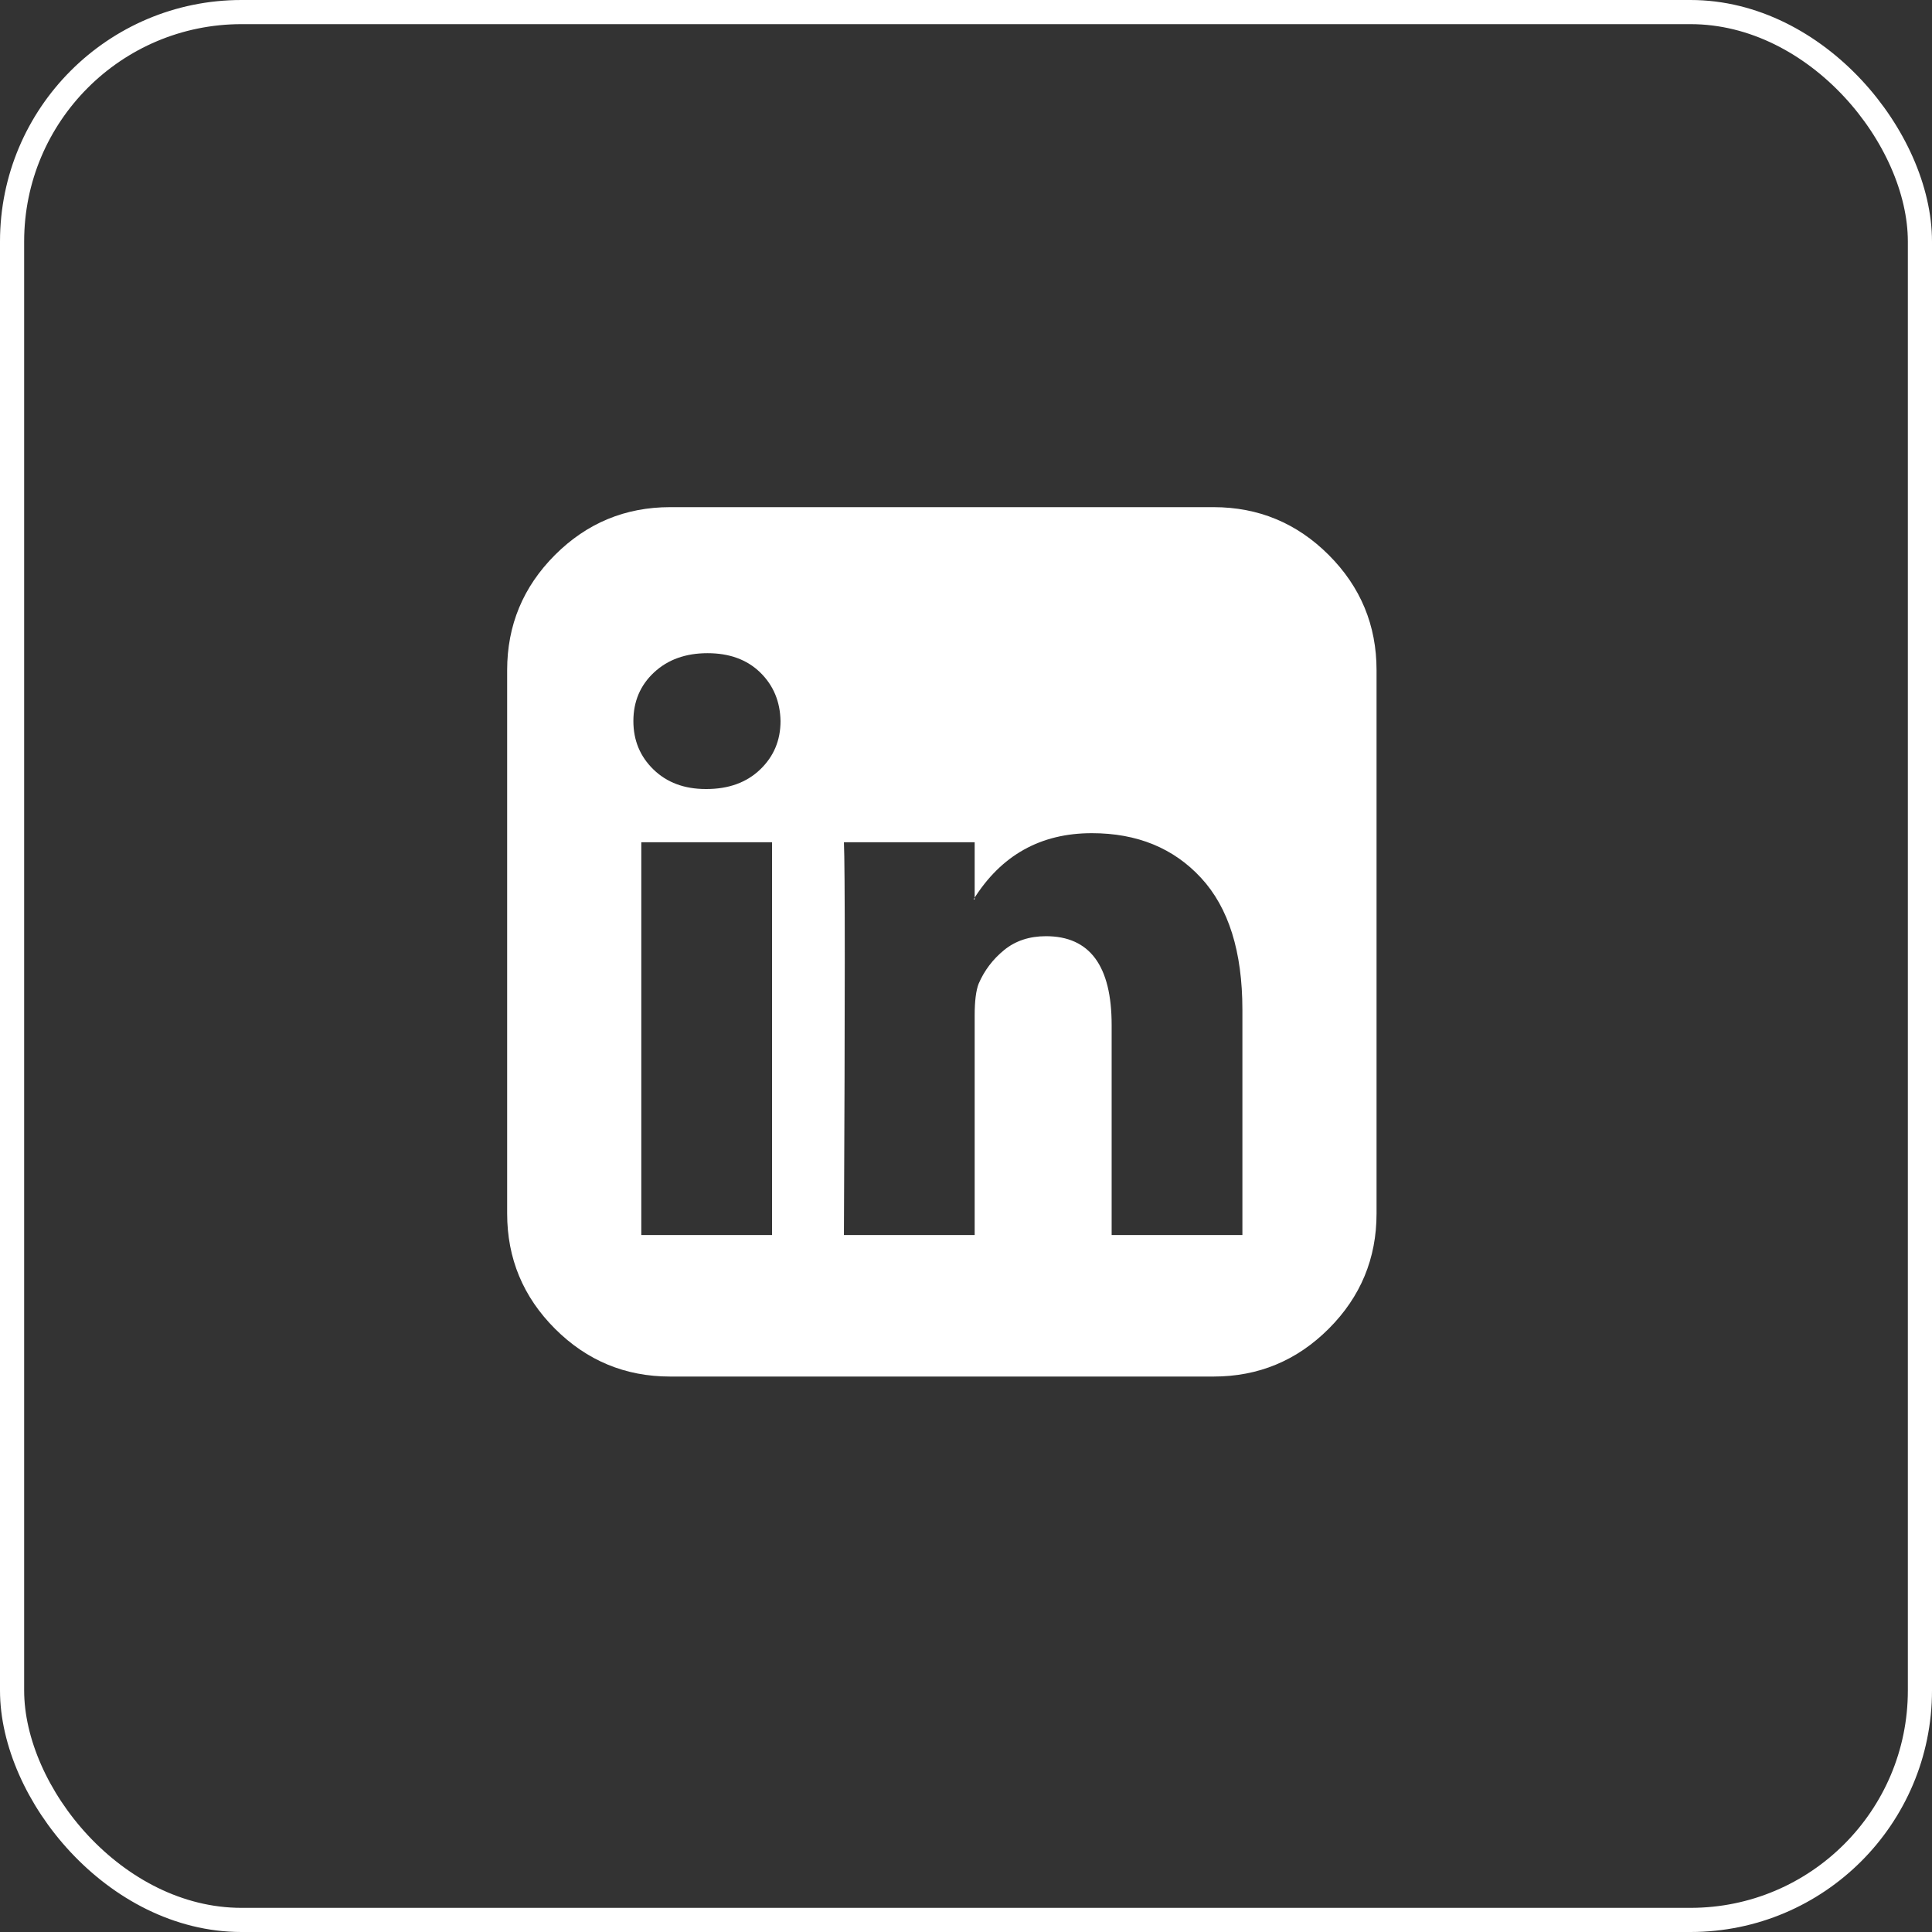
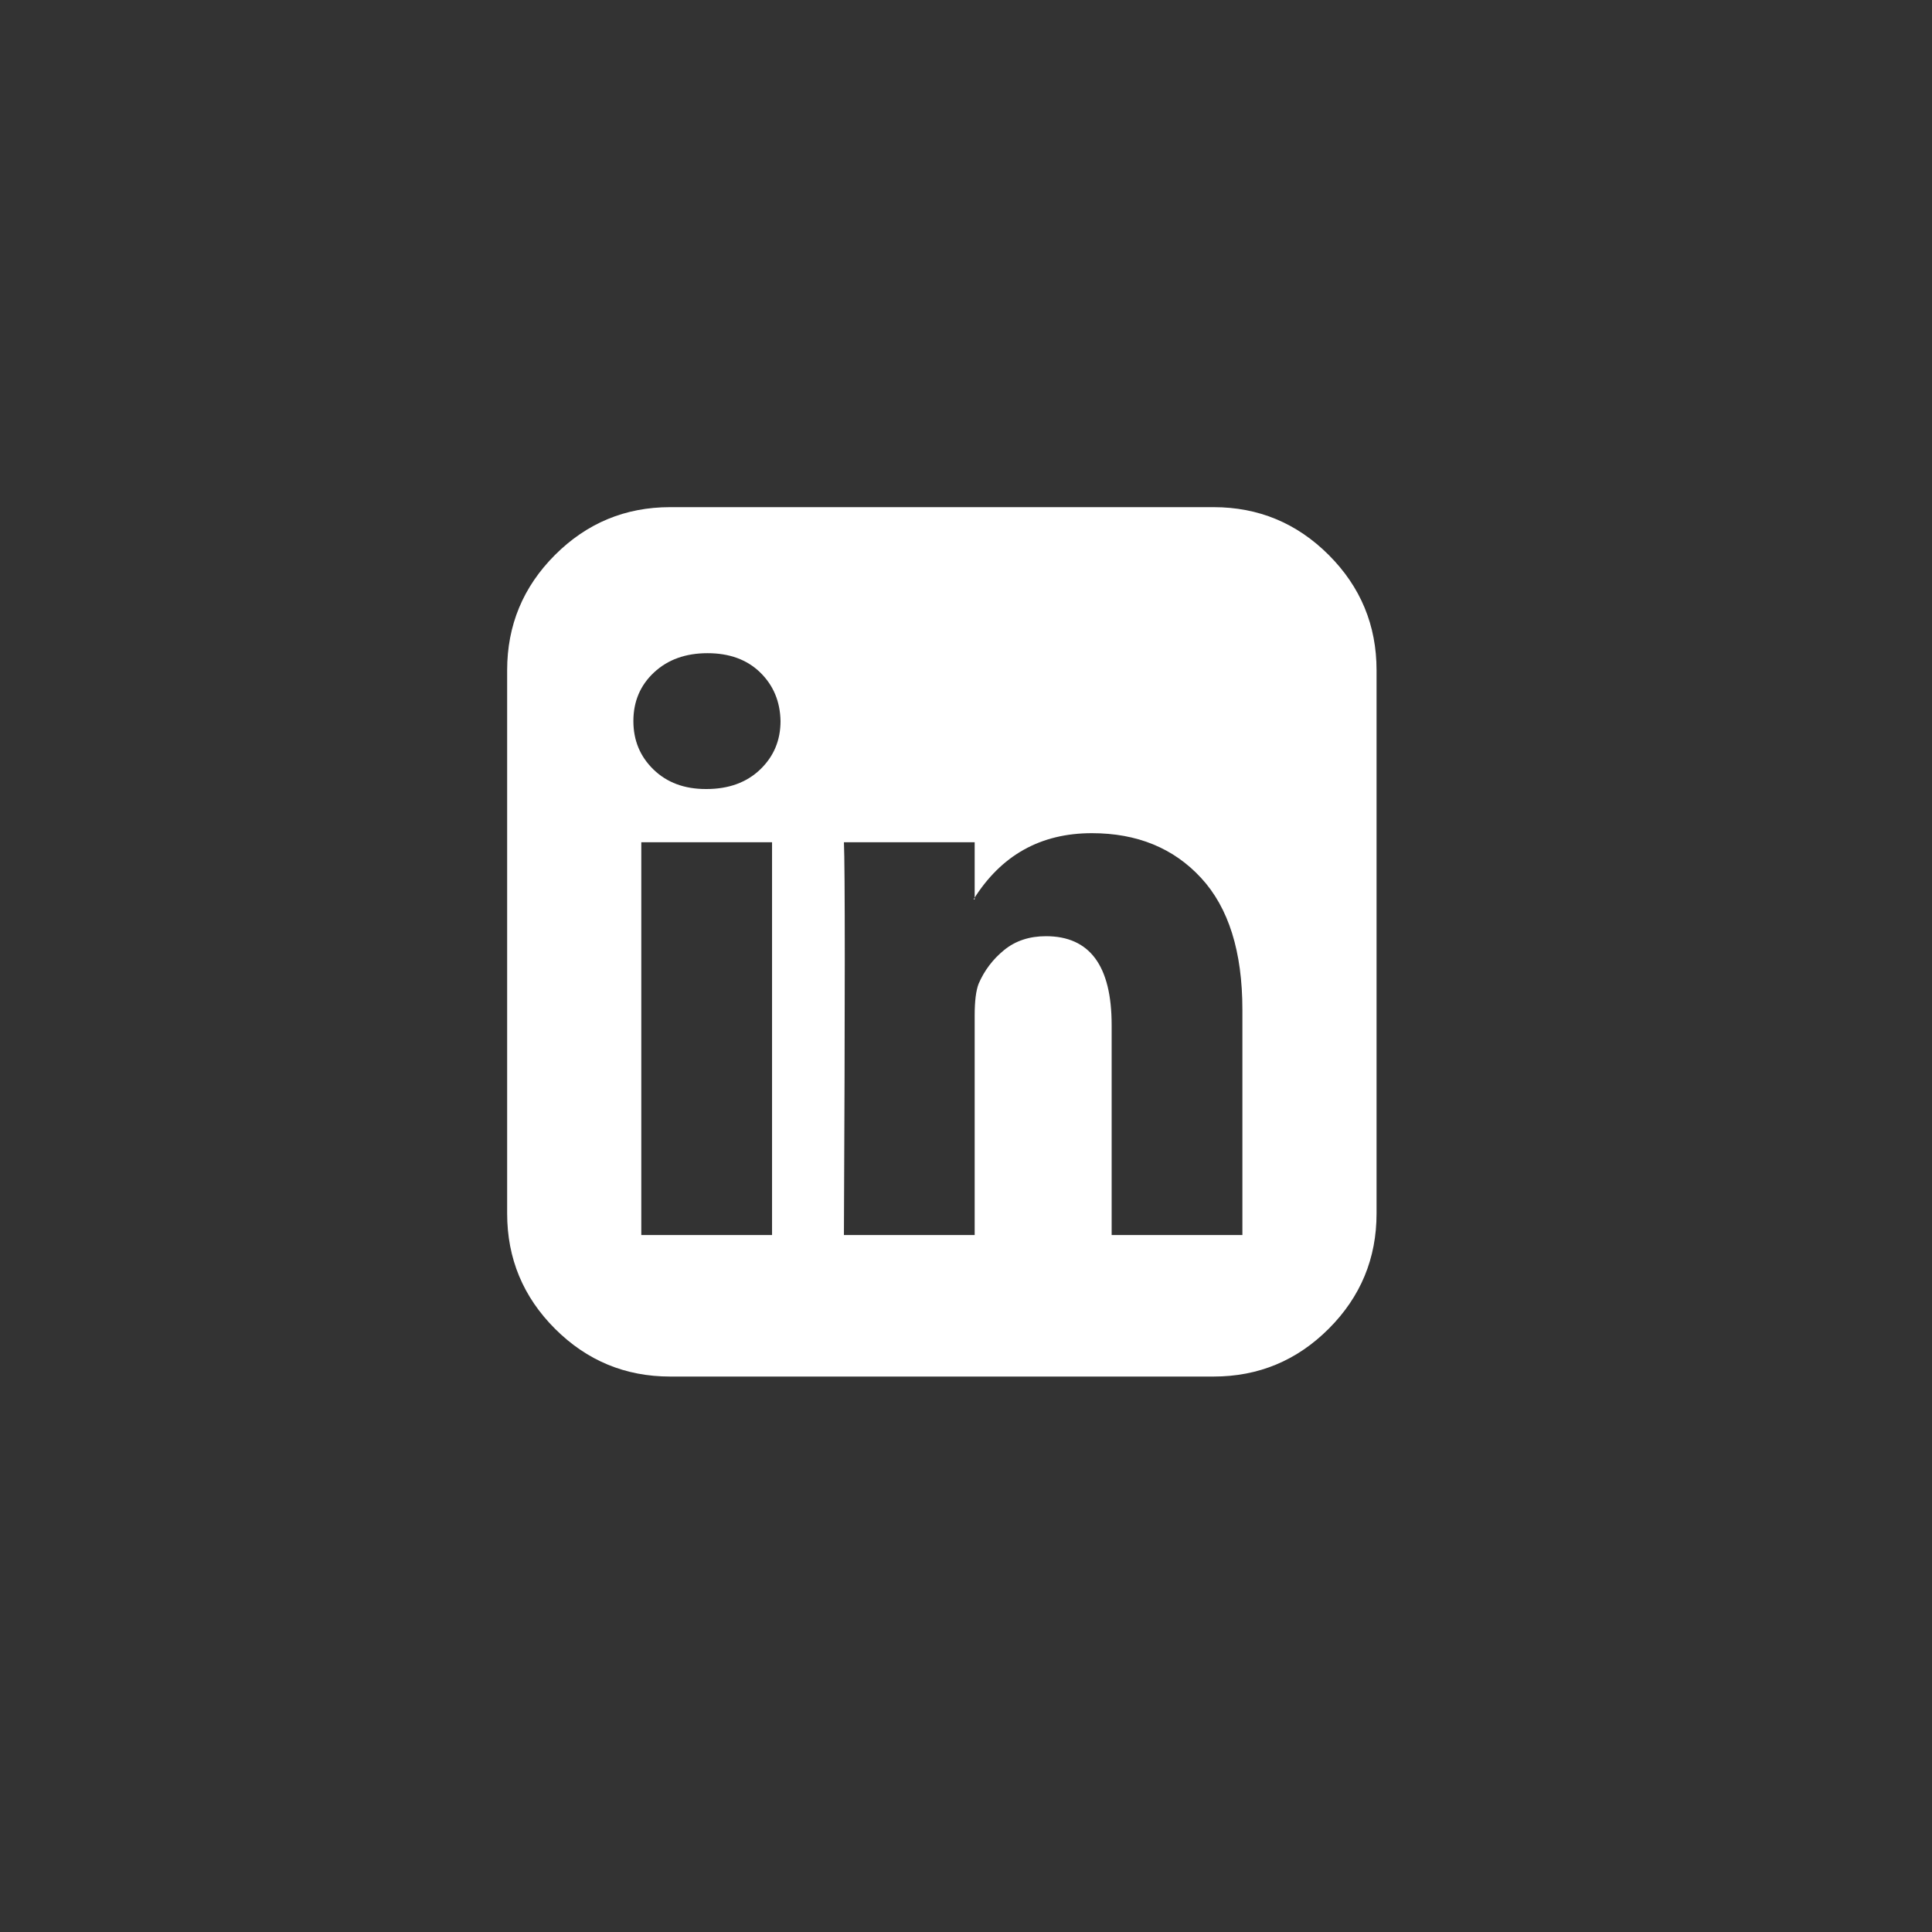
<svg xmlns="http://www.w3.org/2000/svg" width="80" height="80" viewBox="0 0 80 80" fill="none">
  <rect x="0" y="0" width="80" height="80" fill="#333333" stroke="none" />
  <path d="M26.555 51.141H31.969V34.875H26.555V51.141ZM32.32 29.859C32.305 29.047 32.023 28.375 31.477 27.844C30.93 27.312 30.203 27.047 29.297 27.047C28.391 27.047 27.652 27.312 27.082 27.844C26.512 28.375 26.227 29.047 26.227 29.859C26.227 30.656 26.504 31.324 27.059 31.863C27.613 32.402 28.336 32.672 29.227 32.672H29.25C30.172 32.672 30.914 32.402 31.477 31.863C32.039 31.324 32.32 30.656 32.32 29.859ZM46.031 51.141H51.445V41.812C51.445 39.406 50.875 37.586 49.734 36.352C48.594 35.117 47.086 34.5 45.211 34.5C43.086 34.5 41.453 35.414 40.312 37.242H40.359V34.875H34.945C34.992 35.906 34.992 41.328 34.945 51.141H40.359V42.047C40.359 41.453 40.414 41.016 40.523 40.734C40.758 40.188 41.109 39.723 41.578 39.34C42.047 38.957 42.625 38.766 43.312 38.766C45.125 38.766 46.031 39.992 46.031 42.445V51.141ZM57 27.75V50.25C57 52.109 56.34 53.699 55.02 55.02C53.699 56.34 52.109 57 50.25 57H27.75C25.891 57 24.301 56.34 22.98 55.02C21.66 53.699 21 52.109 21 50.25V27.75C21 25.891 21.66 24.301 22.98 22.98C24.301 21.66 25.891 21 27.75 21H50.25C52.109 21 53.699 21.66 55.02 22.98C56.34 24.301 57 25.891 57 27.75Z" fill="white" />
-   <rect x="0.5" y="0.5" width="79" height="79" rx="9.5" stroke="white" />
</svg>